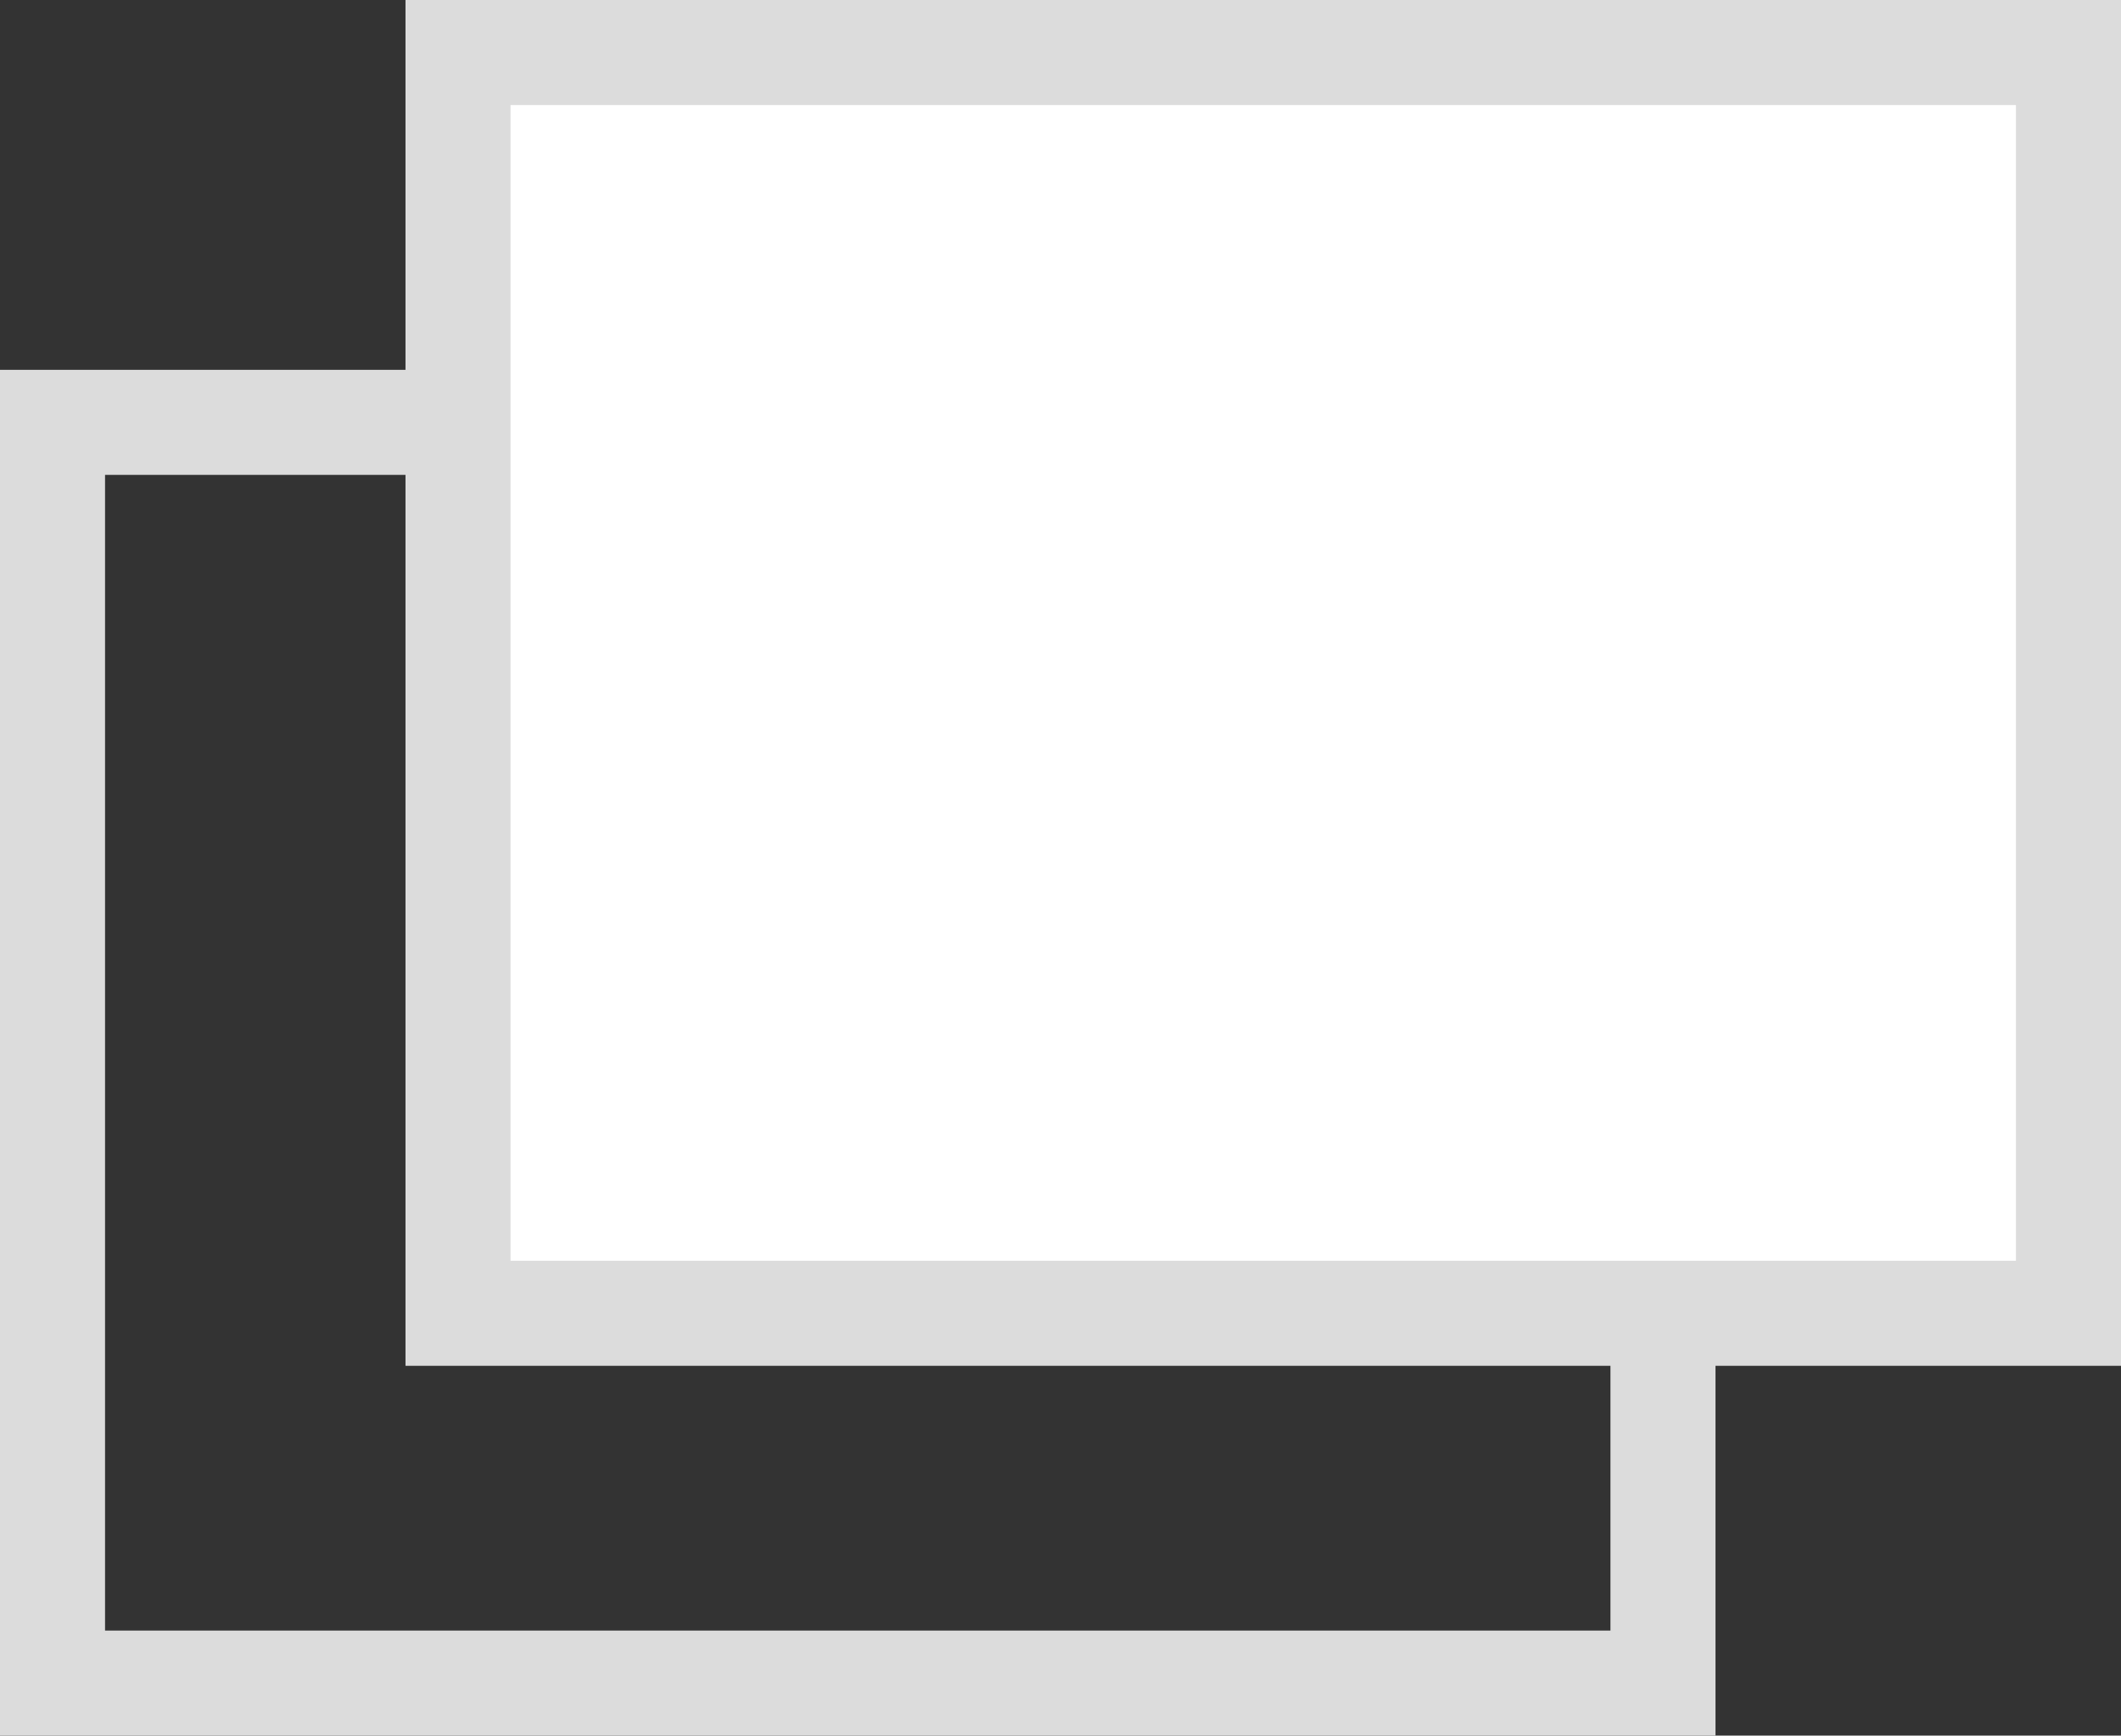
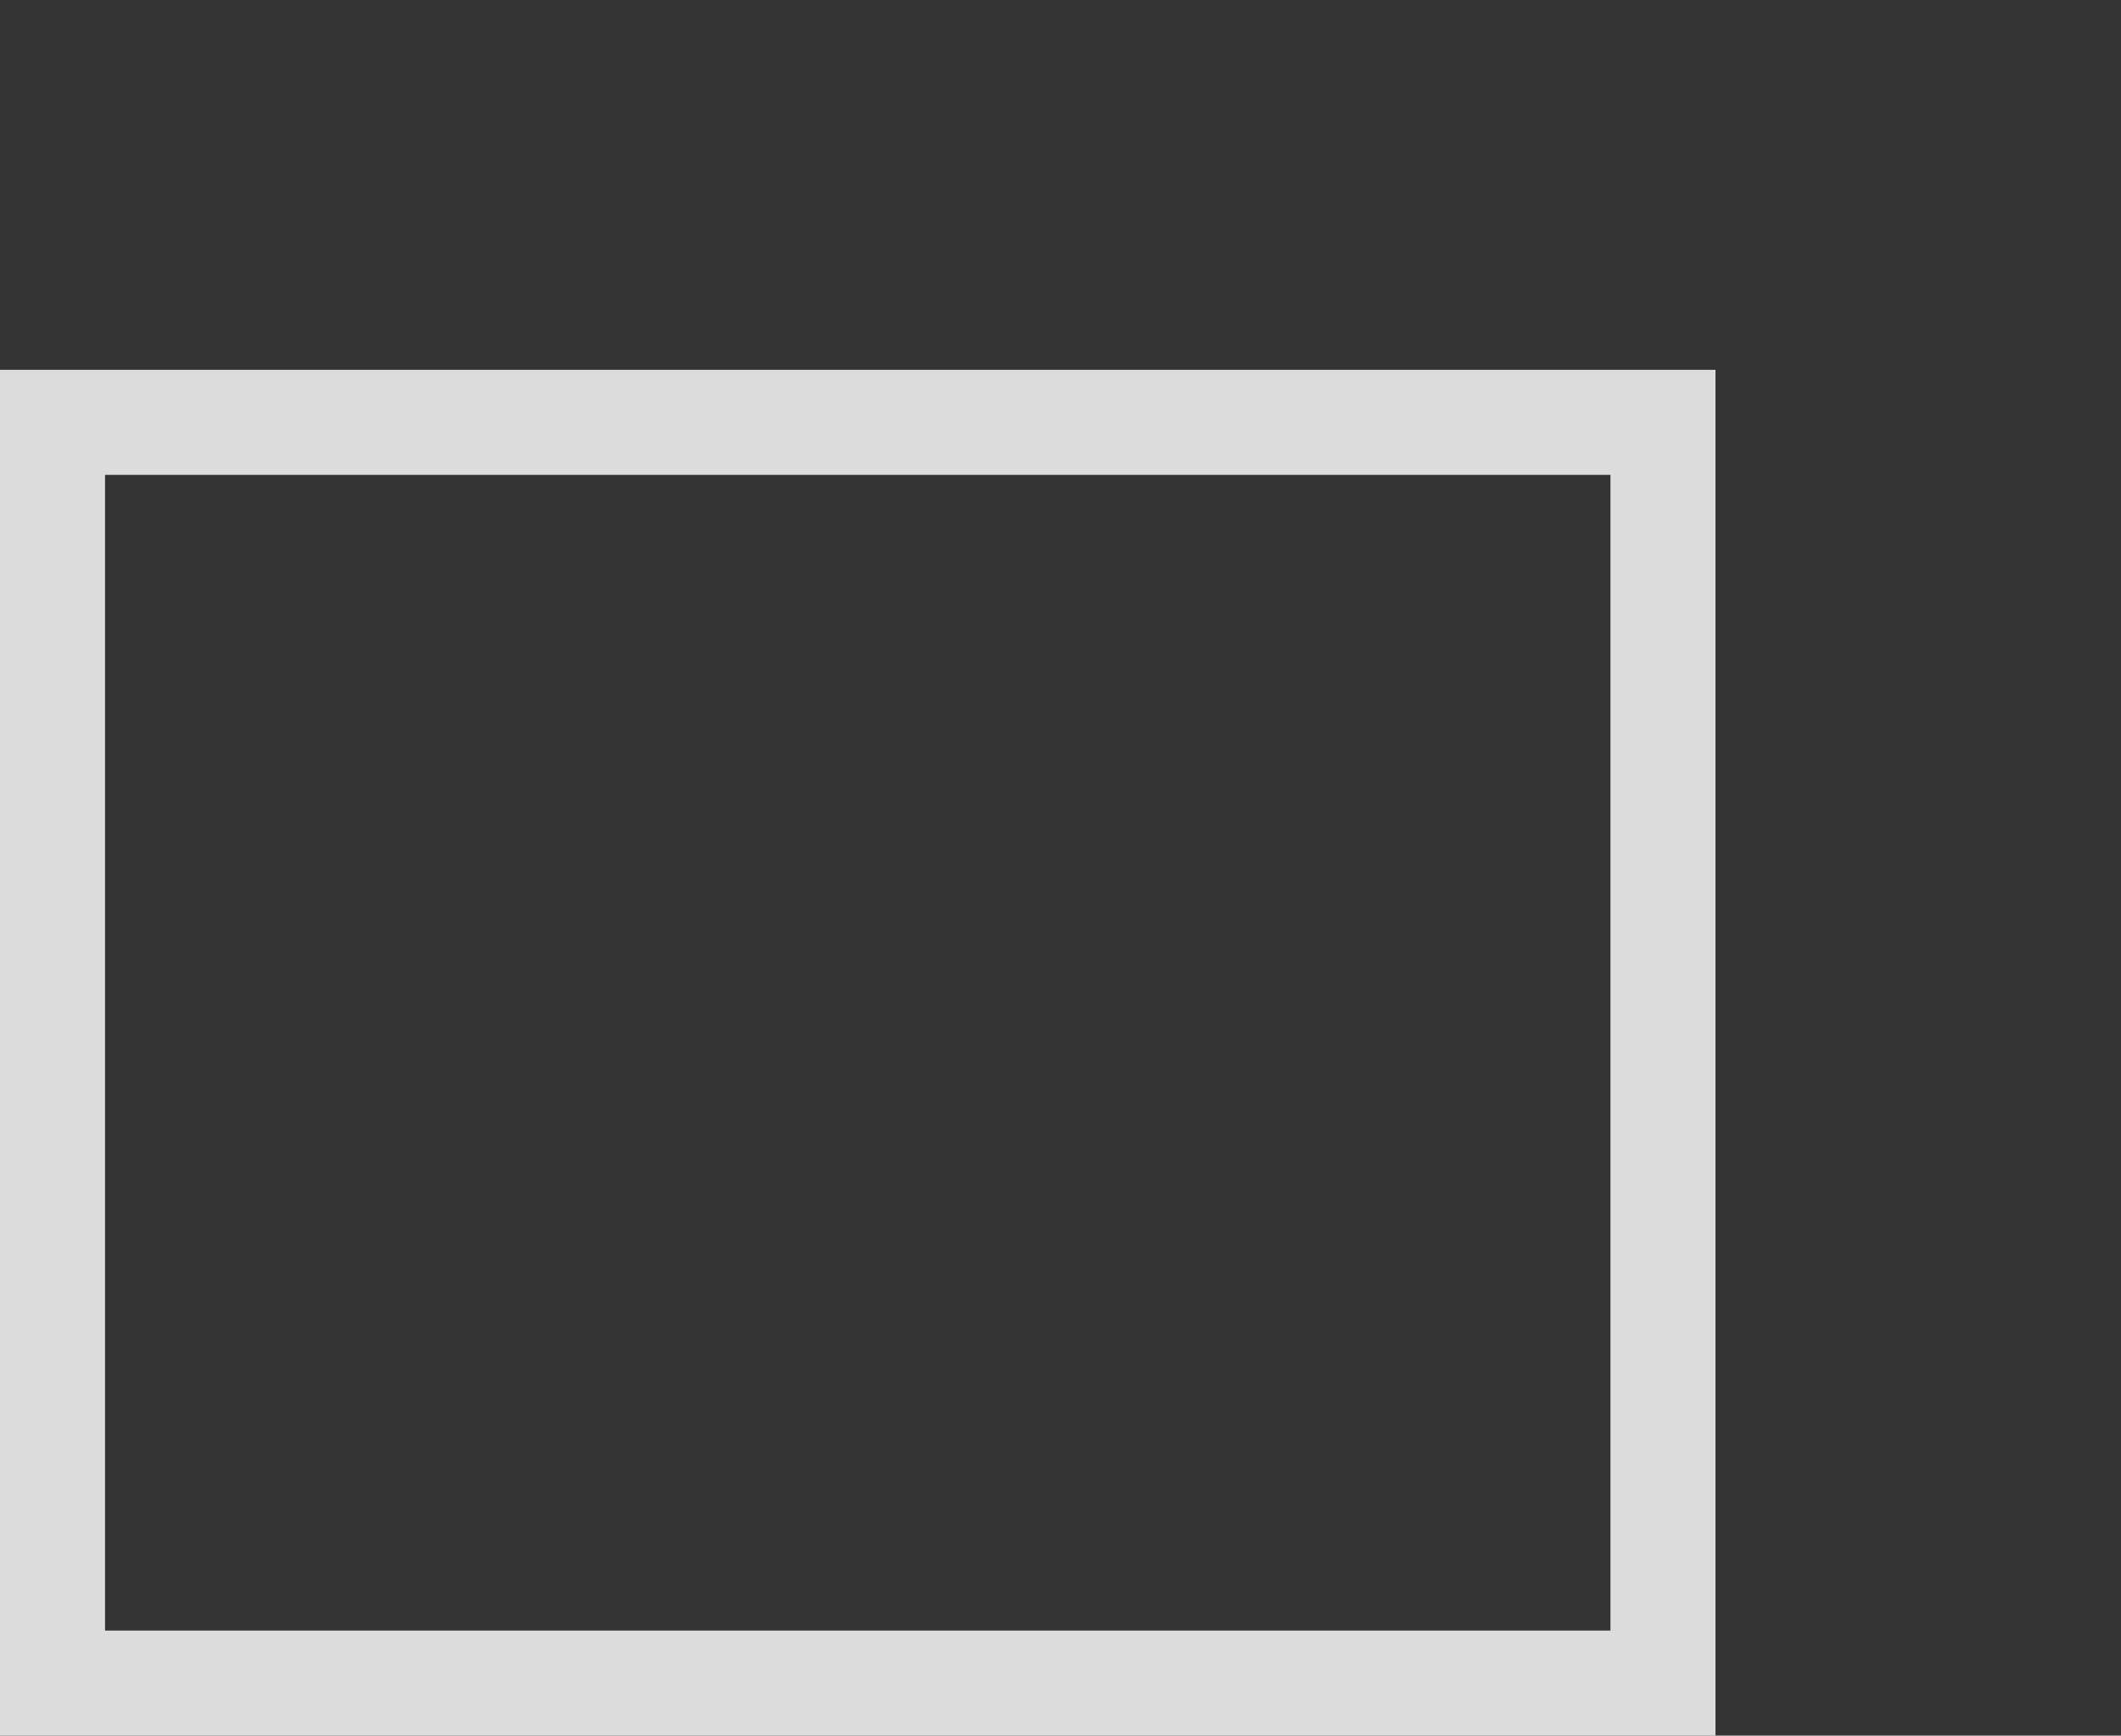
<svg xmlns="http://www.w3.org/2000/svg" id="_レイヤー_1" data-name="レイヤー 1" viewBox="0 0 20.19 16.52">
  <rect x="0" y="0" width="20.19" height="16.52" fill="#333333" stroke="none" />
  <defs>
    <style>
      .cls-1 {
        fill: #fff;
      }

      .cls-1, .cls-2 {
        stroke: #dcdcdc;
        stroke-miterlimit: 10;
      }

      .cls-2 {
        fill: none;
      }
    </style>
  </defs>
  <rect class="cls-2" x=".5" y="4.02" width="15.33" height="12" />
-   <rect class="cls-1" x="4.36" y=".5" width="15.33" height="12" />
</svg>